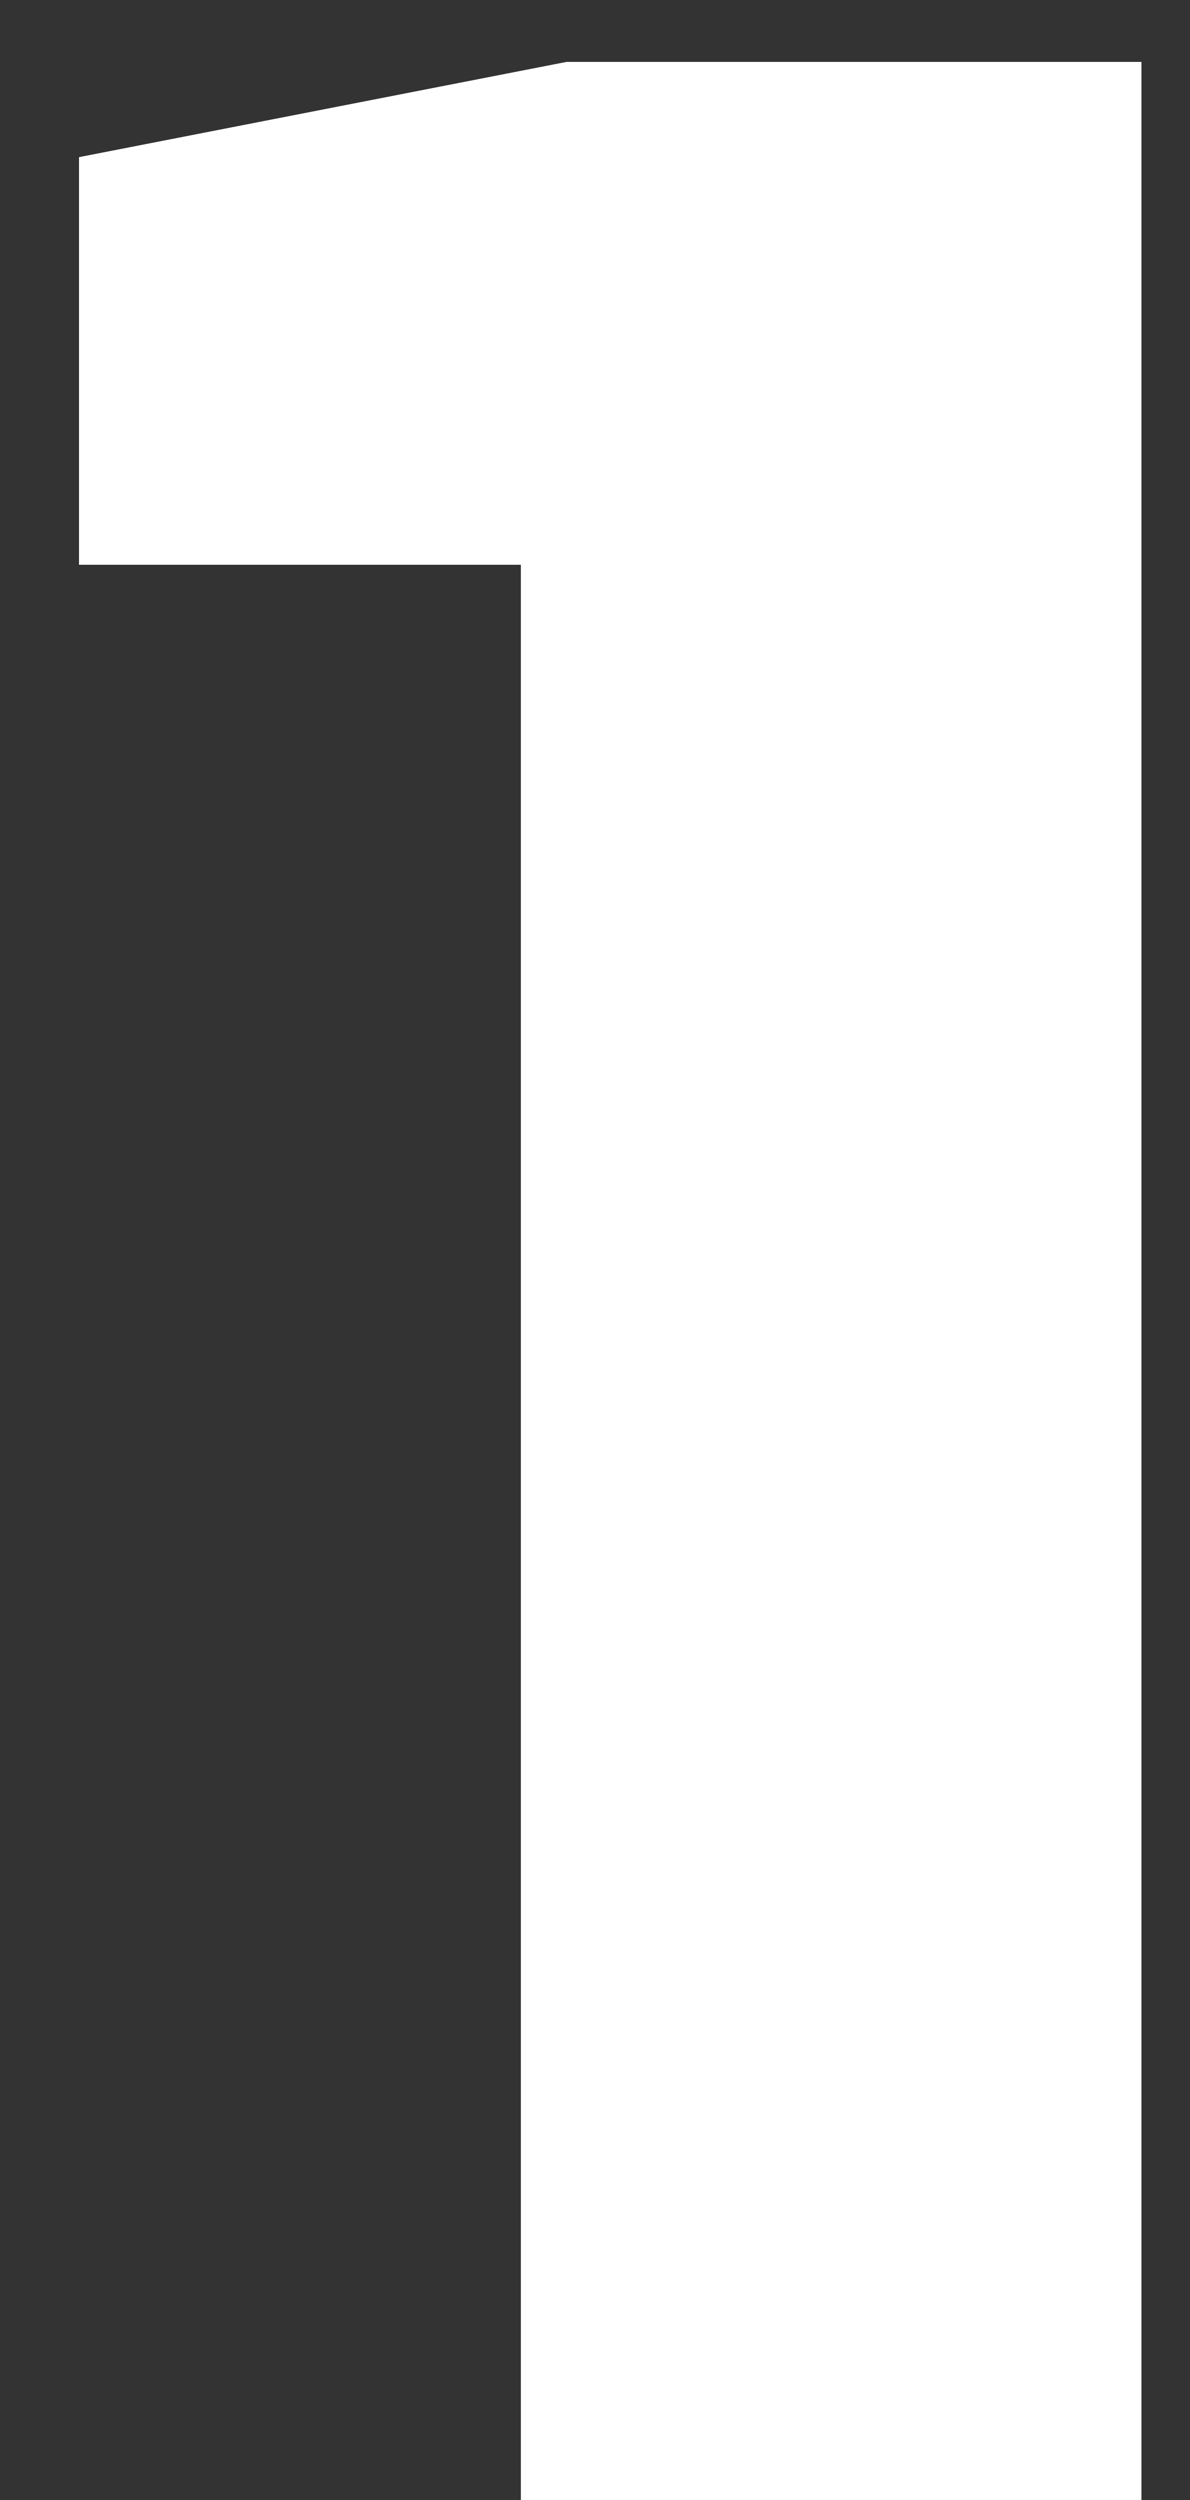
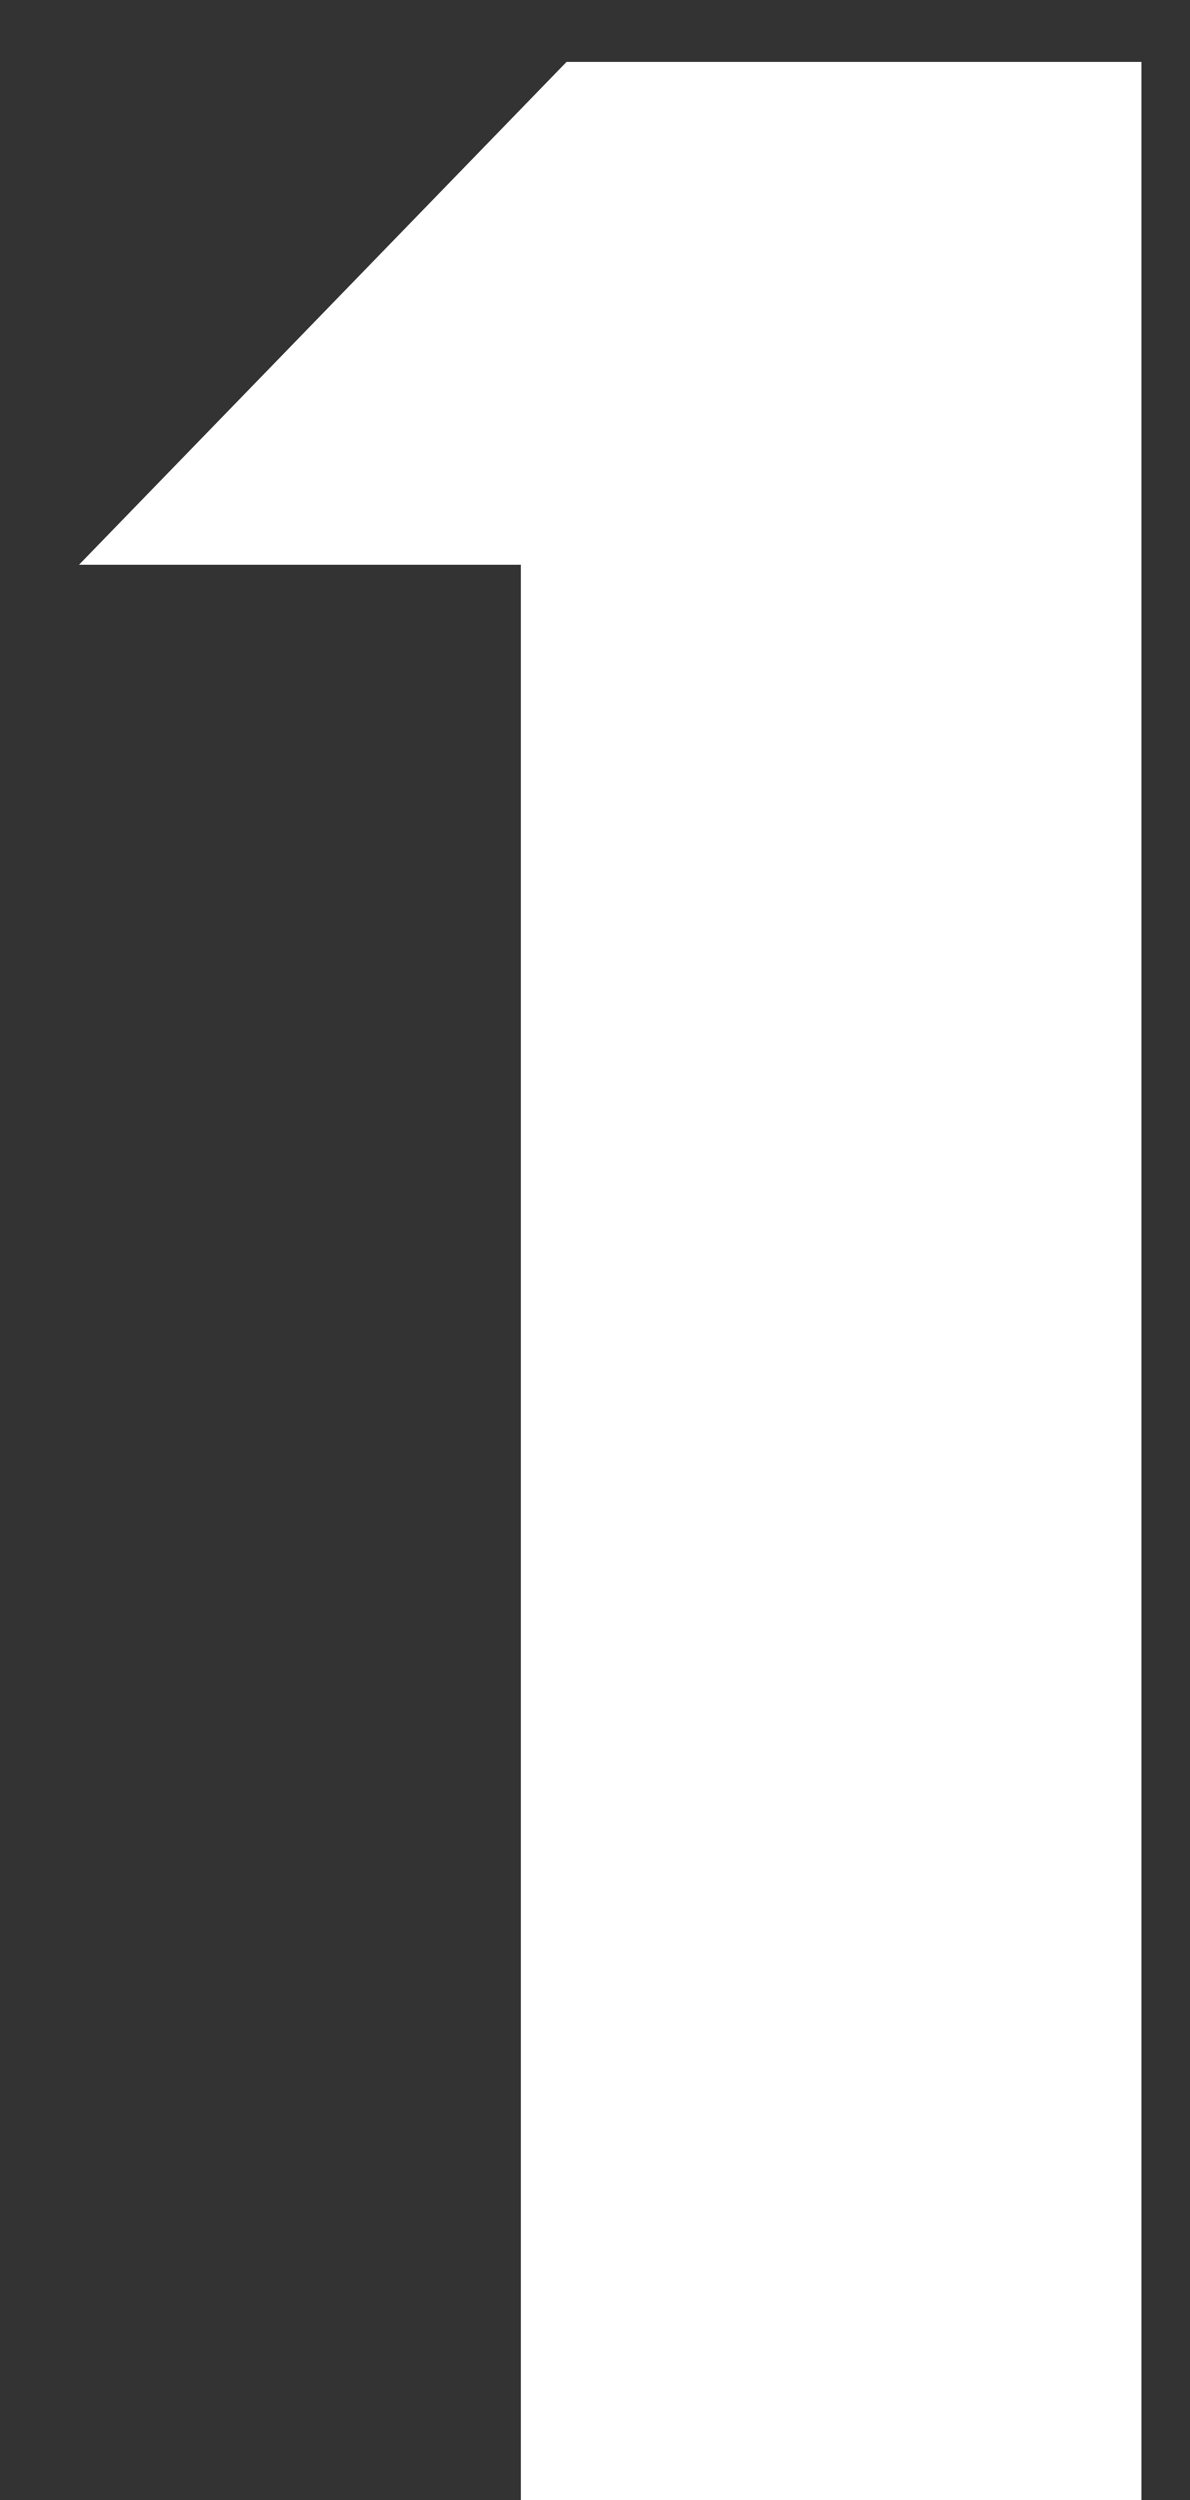
<svg xmlns="http://www.w3.org/2000/svg" width="10" height="21" viewBox="0 0 10 21" fill="none">
  <rect x="0" y="0" width="10" height="21" fill="#333333" stroke="none" />
-   <path d="M4.377 21V4.744H0.664V1.32L4.761 0.52H9.592V21H4.377Z" fill="white" />
+   <path d="M4.377 21V4.744H0.664L4.761 0.52H9.592V21H4.377Z" fill="white" />
</svg>